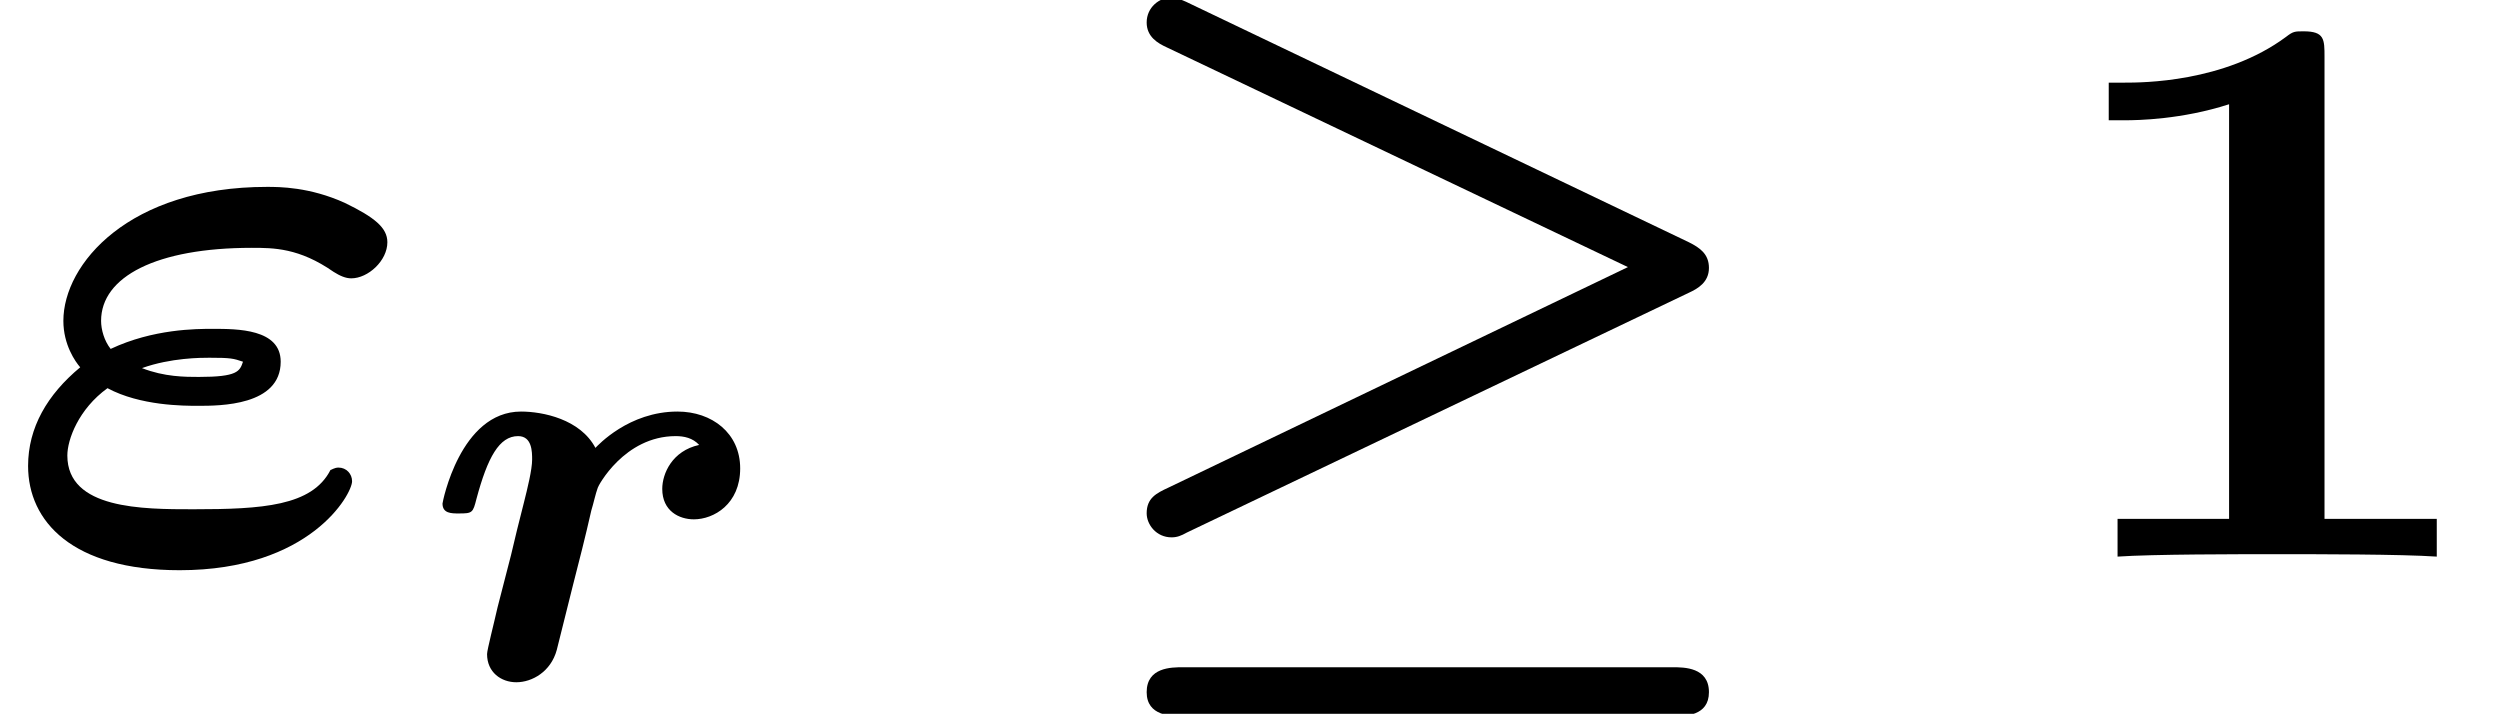
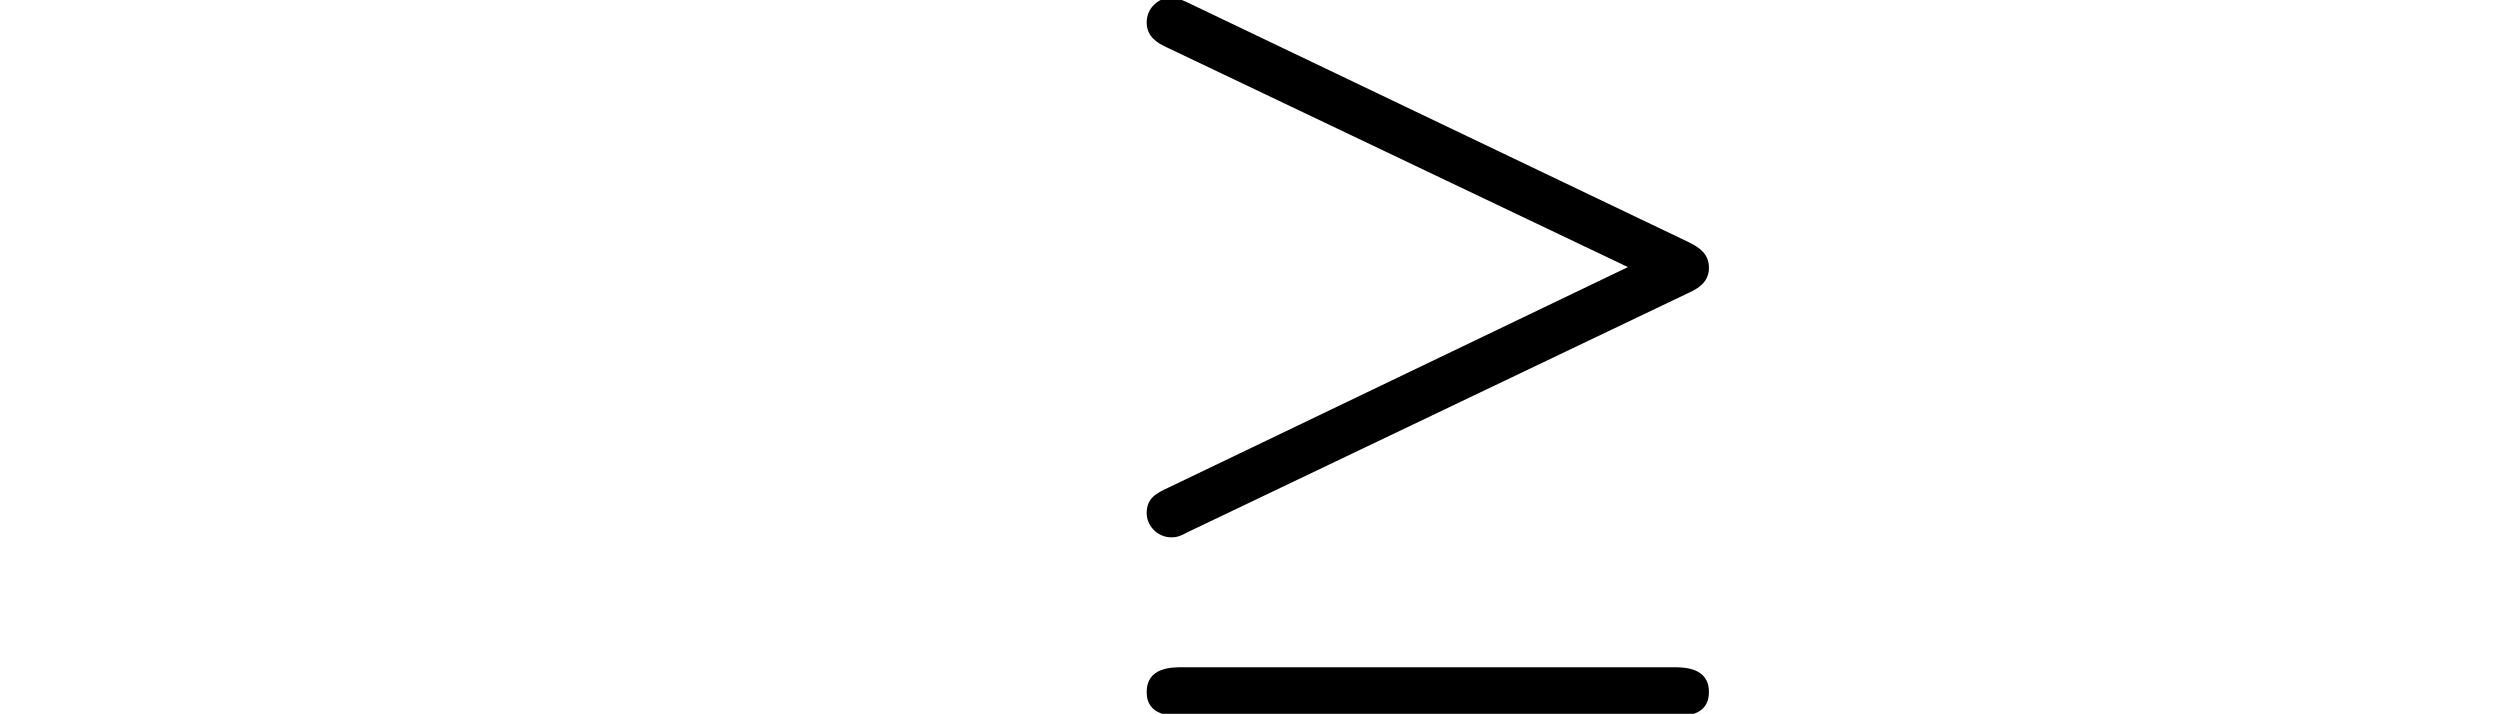
<svg xmlns="http://www.w3.org/2000/svg" xmlns:xlink="http://www.w3.org/1999/xlink" height="9.709pt" version="1.1" viewBox="216.093 74.72 34.005 9.709" width="34.005pt">
  <defs>
    <path d="M7.593 -3.938L1.342 -0.938C1.178 -0.862 1.047 -0.796 1.047 -0.589C1.047 -0.436 1.178 -0.262 1.385 -0.262C1.462 -0.262 1.516 -0.284 1.593 -0.327L8.422 -3.589C8.542 -3.644 8.695 -3.731 8.695 -3.927C8.695 -4.113 8.575 -4.2 8.422 -4.276L1.647 -7.516C1.473 -7.604 1.407 -7.604 1.375 -7.604C1.222 -7.604 1.047 -7.473 1.047 -7.265C1.047 -7.069 1.2 -6.982 1.32 -6.927L7.593 -3.938ZM8.204 2.171C8.367 2.171 8.695 2.171 8.695 1.844C8.695 1.505 8.356 1.505 8.204 1.505H1.538C1.385 1.505 1.047 1.505 1.047 1.844C1.047 2.171 1.385 2.171 1.538 2.171H8.204Z" id="g0-21" />
-     <path d="M3.862 -6.796C3.862 -7.036 3.862 -7.145 3.578 -7.145C3.458 -7.145 3.436 -7.145 3.338 -7.069C2.498 -6.447 1.375 -6.447 1.145 -6.447H0.927V-5.935H1.145C1.32 -5.935 1.92 -5.945 2.564 -6.153V-0.513H1.047V0C1.527 -0.033 2.684 -0.033 3.218 -0.033S4.909 -0.033 5.389 0V-0.513H3.862V-6.796Z" id="g3-49" />
-     <path d="M4.495 -1.178C4.244 -0.687 3.567 -0.644 2.629 -0.644C1.942 -0.644 0.916 -0.644 0.916 -1.375C0.916 -1.593 1.069 -2.007 1.462 -2.291C1.909 -2.051 2.498 -2.051 2.695 -2.051C2.989 -2.051 3.818 -2.051 3.818 -2.651C3.818 -3.098 3.229 -3.098 2.891 -3.098C2.673 -3.098 2.084 -3.098 1.505 -2.825C1.418 -2.935 1.375 -3.087 1.375 -3.207C1.375 -3.807 2.127 -4.2 3.425 -4.2C3.72 -4.2 4.069 -4.2 4.538 -3.873C4.625 -3.818 4.702 -3.785 4.778 -3.785C5.007 -3.785 5.269 -4.025 5.269 -4.276C5.269 -4.473 5.095 -4.615 4.691 -4.811C4.211 -5.029 3.796 -5.029 3.633 -5.029C1.756 -5.029 0.862 -3.982 0.862 -3.207C0.862 -2.88 1.025 -2.651 1.091 -2.575C0.644 -2.204 0.382 -1.756 0.382 -1.233C0.382 -0.48 0.982 0.185 2.444 0.185C4.222 0.185 4.789 -0.851 4.789 -1.025C4.789 -1.124 4.713 -1.211 4.604 -1.211C4.549 -1.211 4.505 -1.178 4.495 -1.178ZM1.931 -2.564C2.324 -2.705 2.738 -2.705 2.847 -2.705C3.142 -2.705 3.175 -2.695 3.305 -2.651C3.262 -2.52 3.229 -2.444 2.705 -2.444C2.52 -2.444 2.236 -2.444 1.931 -2.564Z" id="g2-34" />
-     <path d="M2.04 -1.227C2.128 -1.57 2.216 -1.913 2.295 -2.264C2.327 -2.367 2.351 -2.487 2.383 -2.574C2.383 -2.59 2.742 -3.276 3.443 -3.276C3.555 -3.276 3.674 -3.252 3.762 -3.156C3.395 -3.076 3.26 -2.766 3.26 -2.558C3.26 -2.256 3.491 -2.144 3.69 -2.144C3.961 -2.144 4.32 -2.351 4.32 -2.837C4.32 -3.316 3.937 -3.61 3.467 -3.61C2.805 -3.61 2.383 -3.148 2.351 -3.116C2.144 -3.507 1.634 -3.61 1.339 -3.61C0.51 -3.61 0.271 -2.375 0.271 -2.359C0.271 -2.224 0.391 -2.224 0.494 -2.224C0.677 -2.224 0.685 -2.232 0.733 -2.423C0.885 -2.989 1.044 -3.276 1.299 -3.276C1.49 -3.276 1.49 -3.061 1.49 -2.957C1.49 -2.821 1.427 -2.566 1.379 -2.375C1.323 -2.16 1.243 -1.833 1.203 -1.658L1.02 -0.948C0.972 -0.733 0.877 -0.367 0.877 -0.311C0.877 -0.064 1.068 0.072 1.275 0.072C1.49 0.072 1.745 -0.072 1.825 -0.367L2.04 -1.227Z" id="g1-114" />
  </defs>
  <g id="page1">
    <use x="216.093" xlink:href="#g2-34" y="82.291" />
    <use x="221.841" xlink:href="#g1-114" y="83.928" />
    <use x="230.643" xlink:href="#g0-21" y="82.291" />
    <use x="243.849" xlink:href="#g3-49" y="82.291" />
  </g>
</svg>